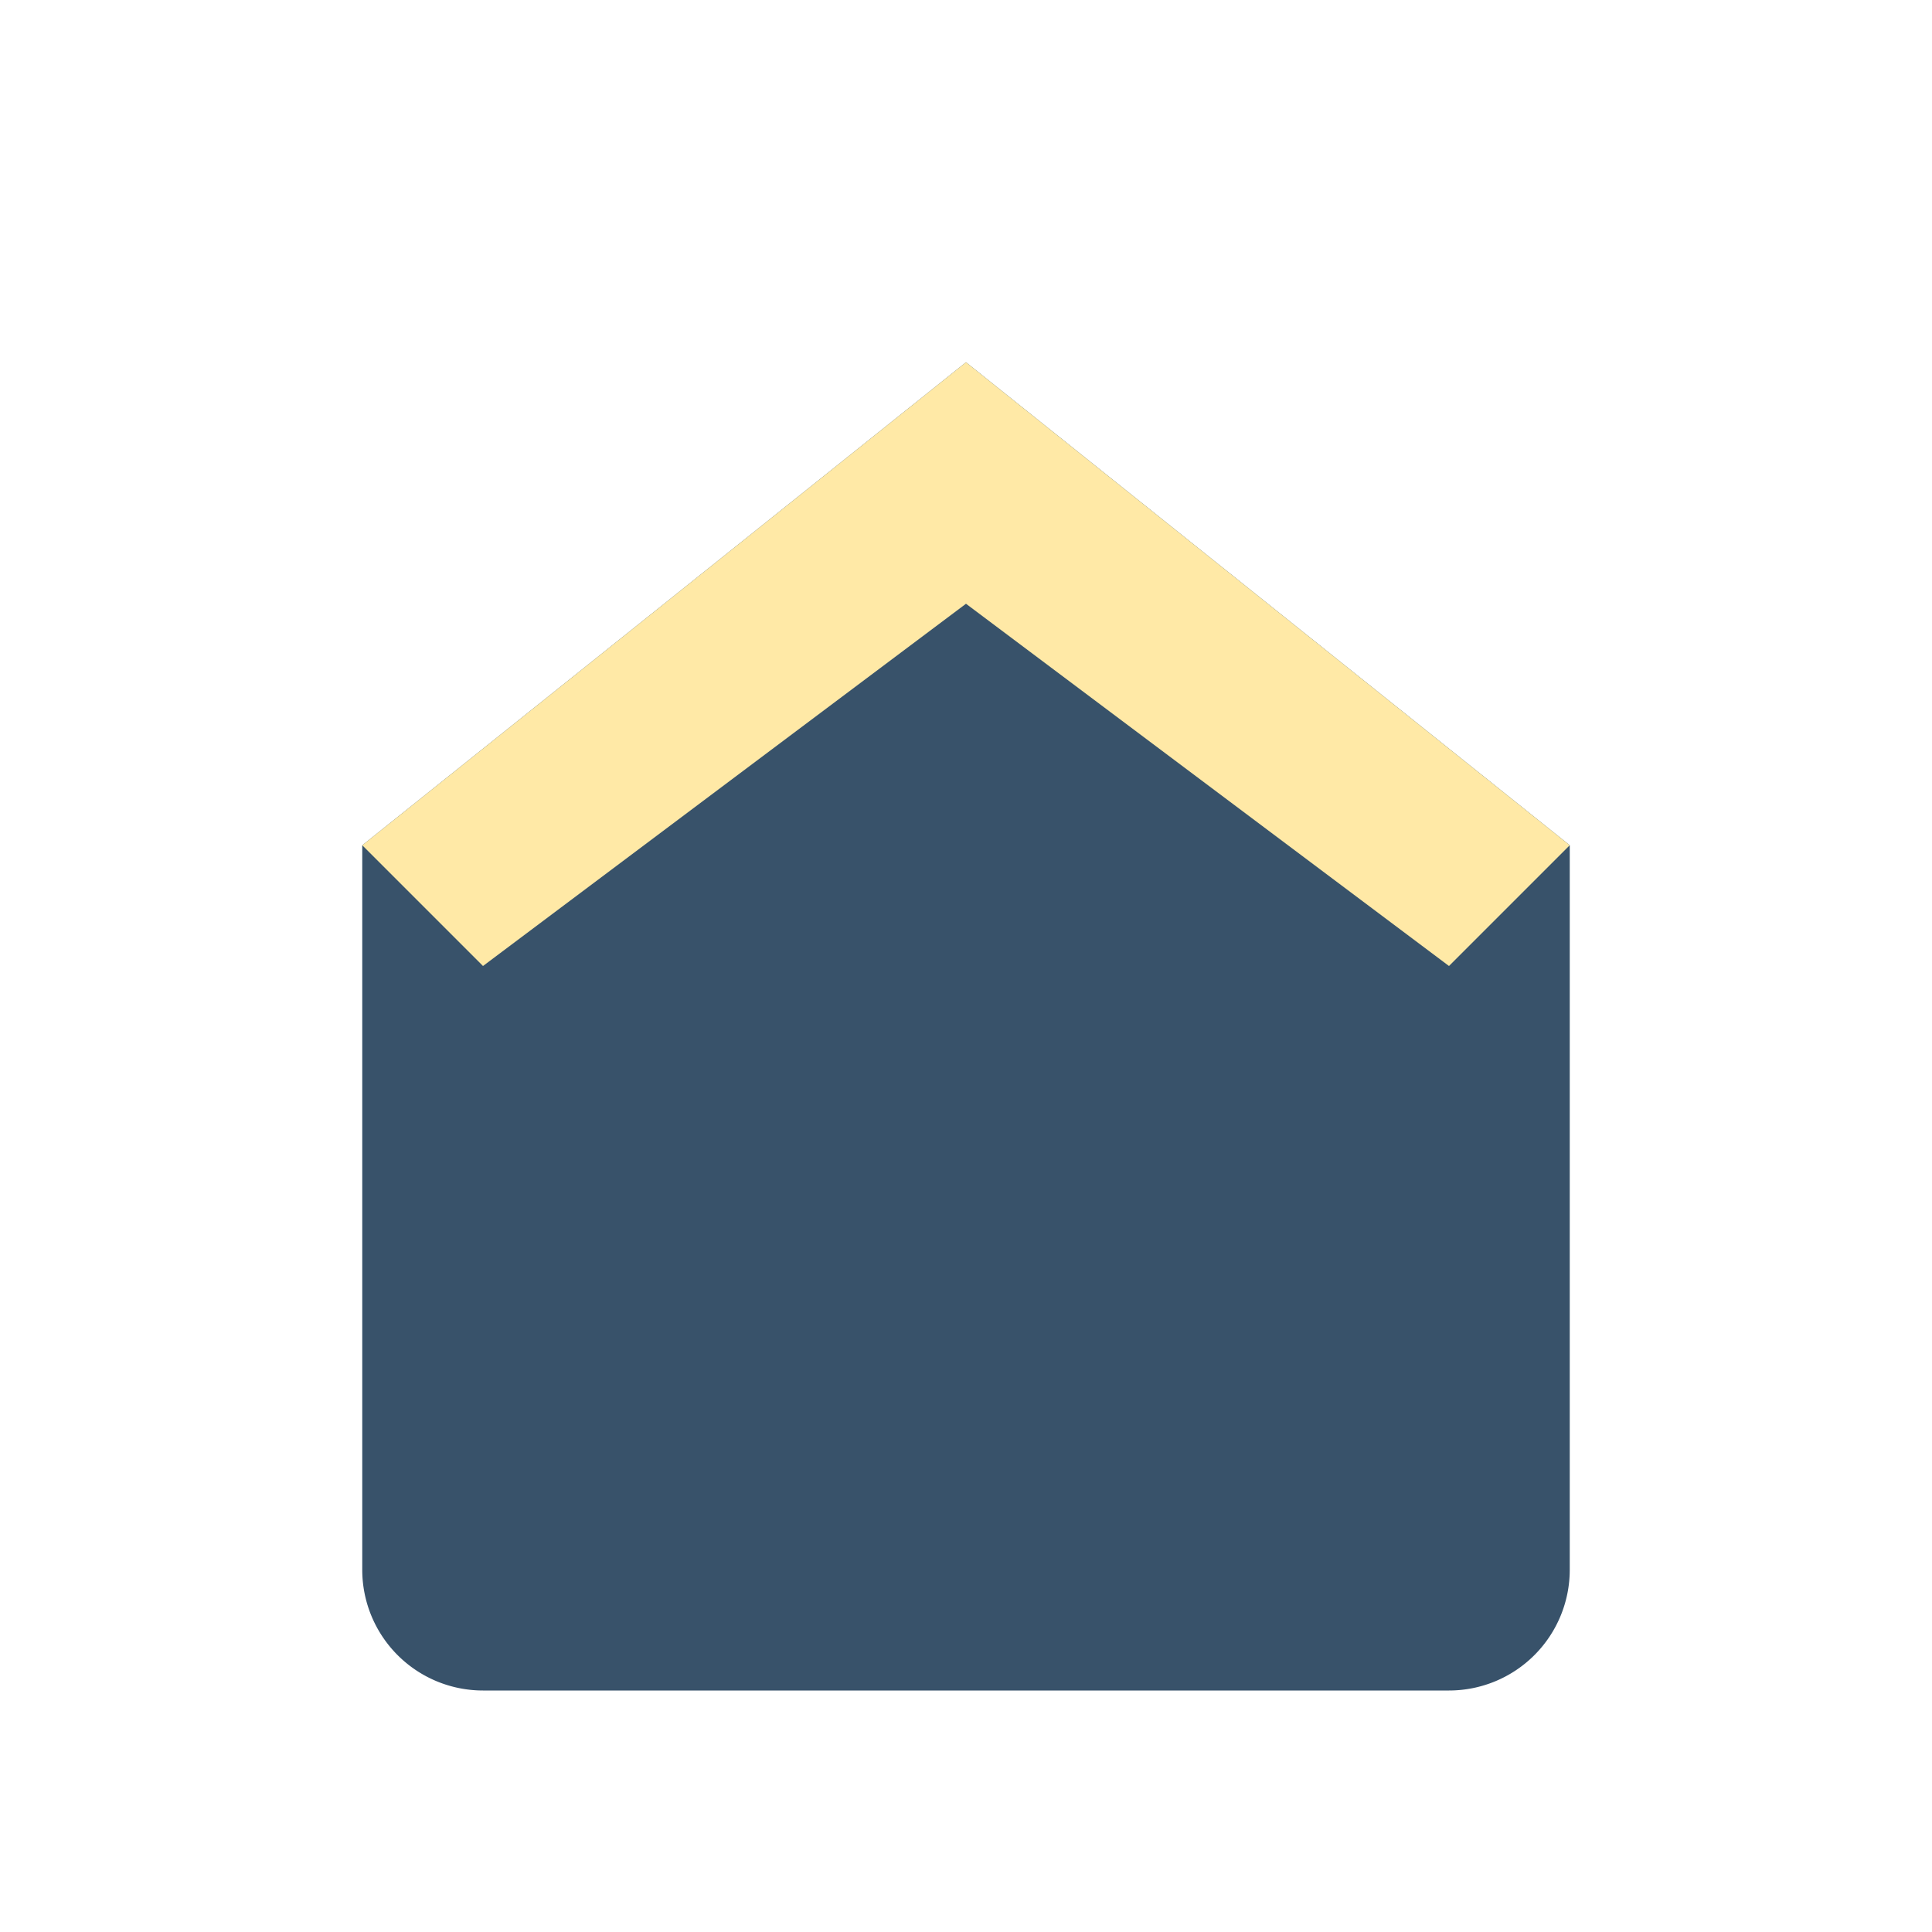
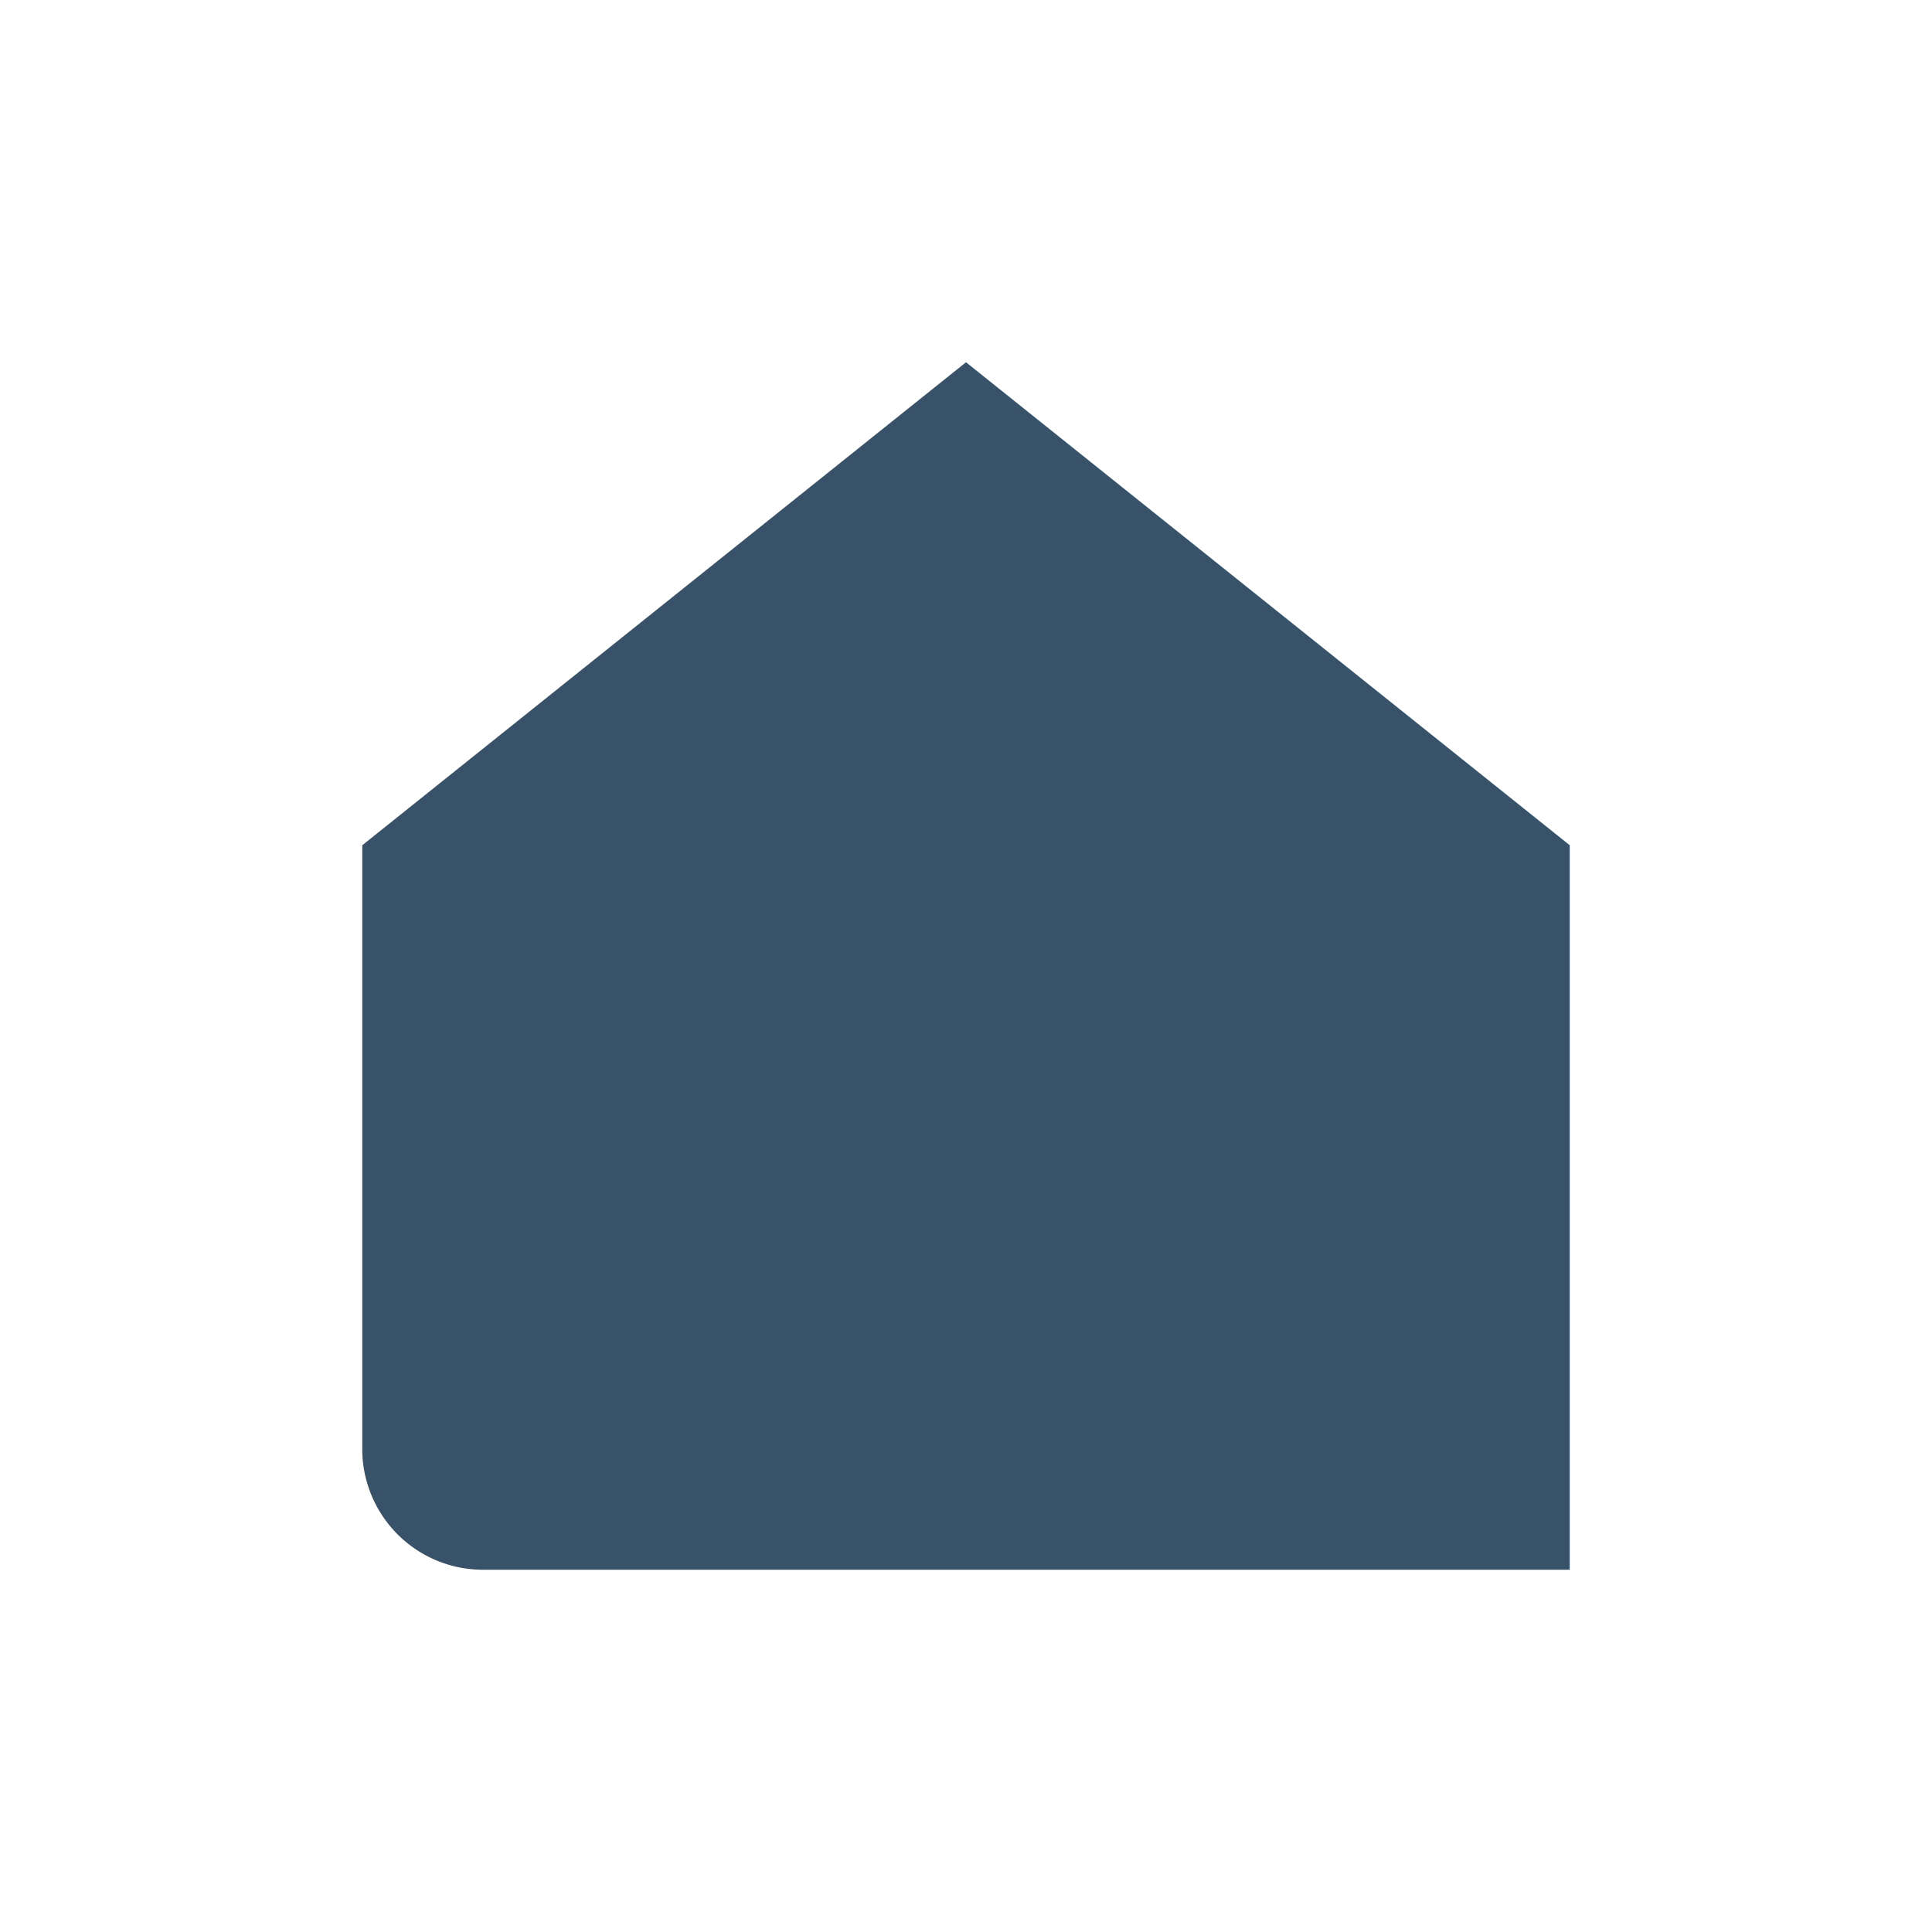
<svg xmlns="http://www.w3.org/2000/svg" width="32" height="32" viewBox="0 0 32 32">
-   <path fill="#38526a" d="M16 6l10 8v12a2 2 0 0 1-2 2H8a2 2 0 0 1-2-2V14z" />
-   <path fill="#ffe9a6" d="M16 6l10 8-2 2-8-6-8 6-2-2z" />
+   <path fill="#38526a" d="M16 6l10 8v12H8a2 2 0 0 1-2-2V14z" />
</svg>